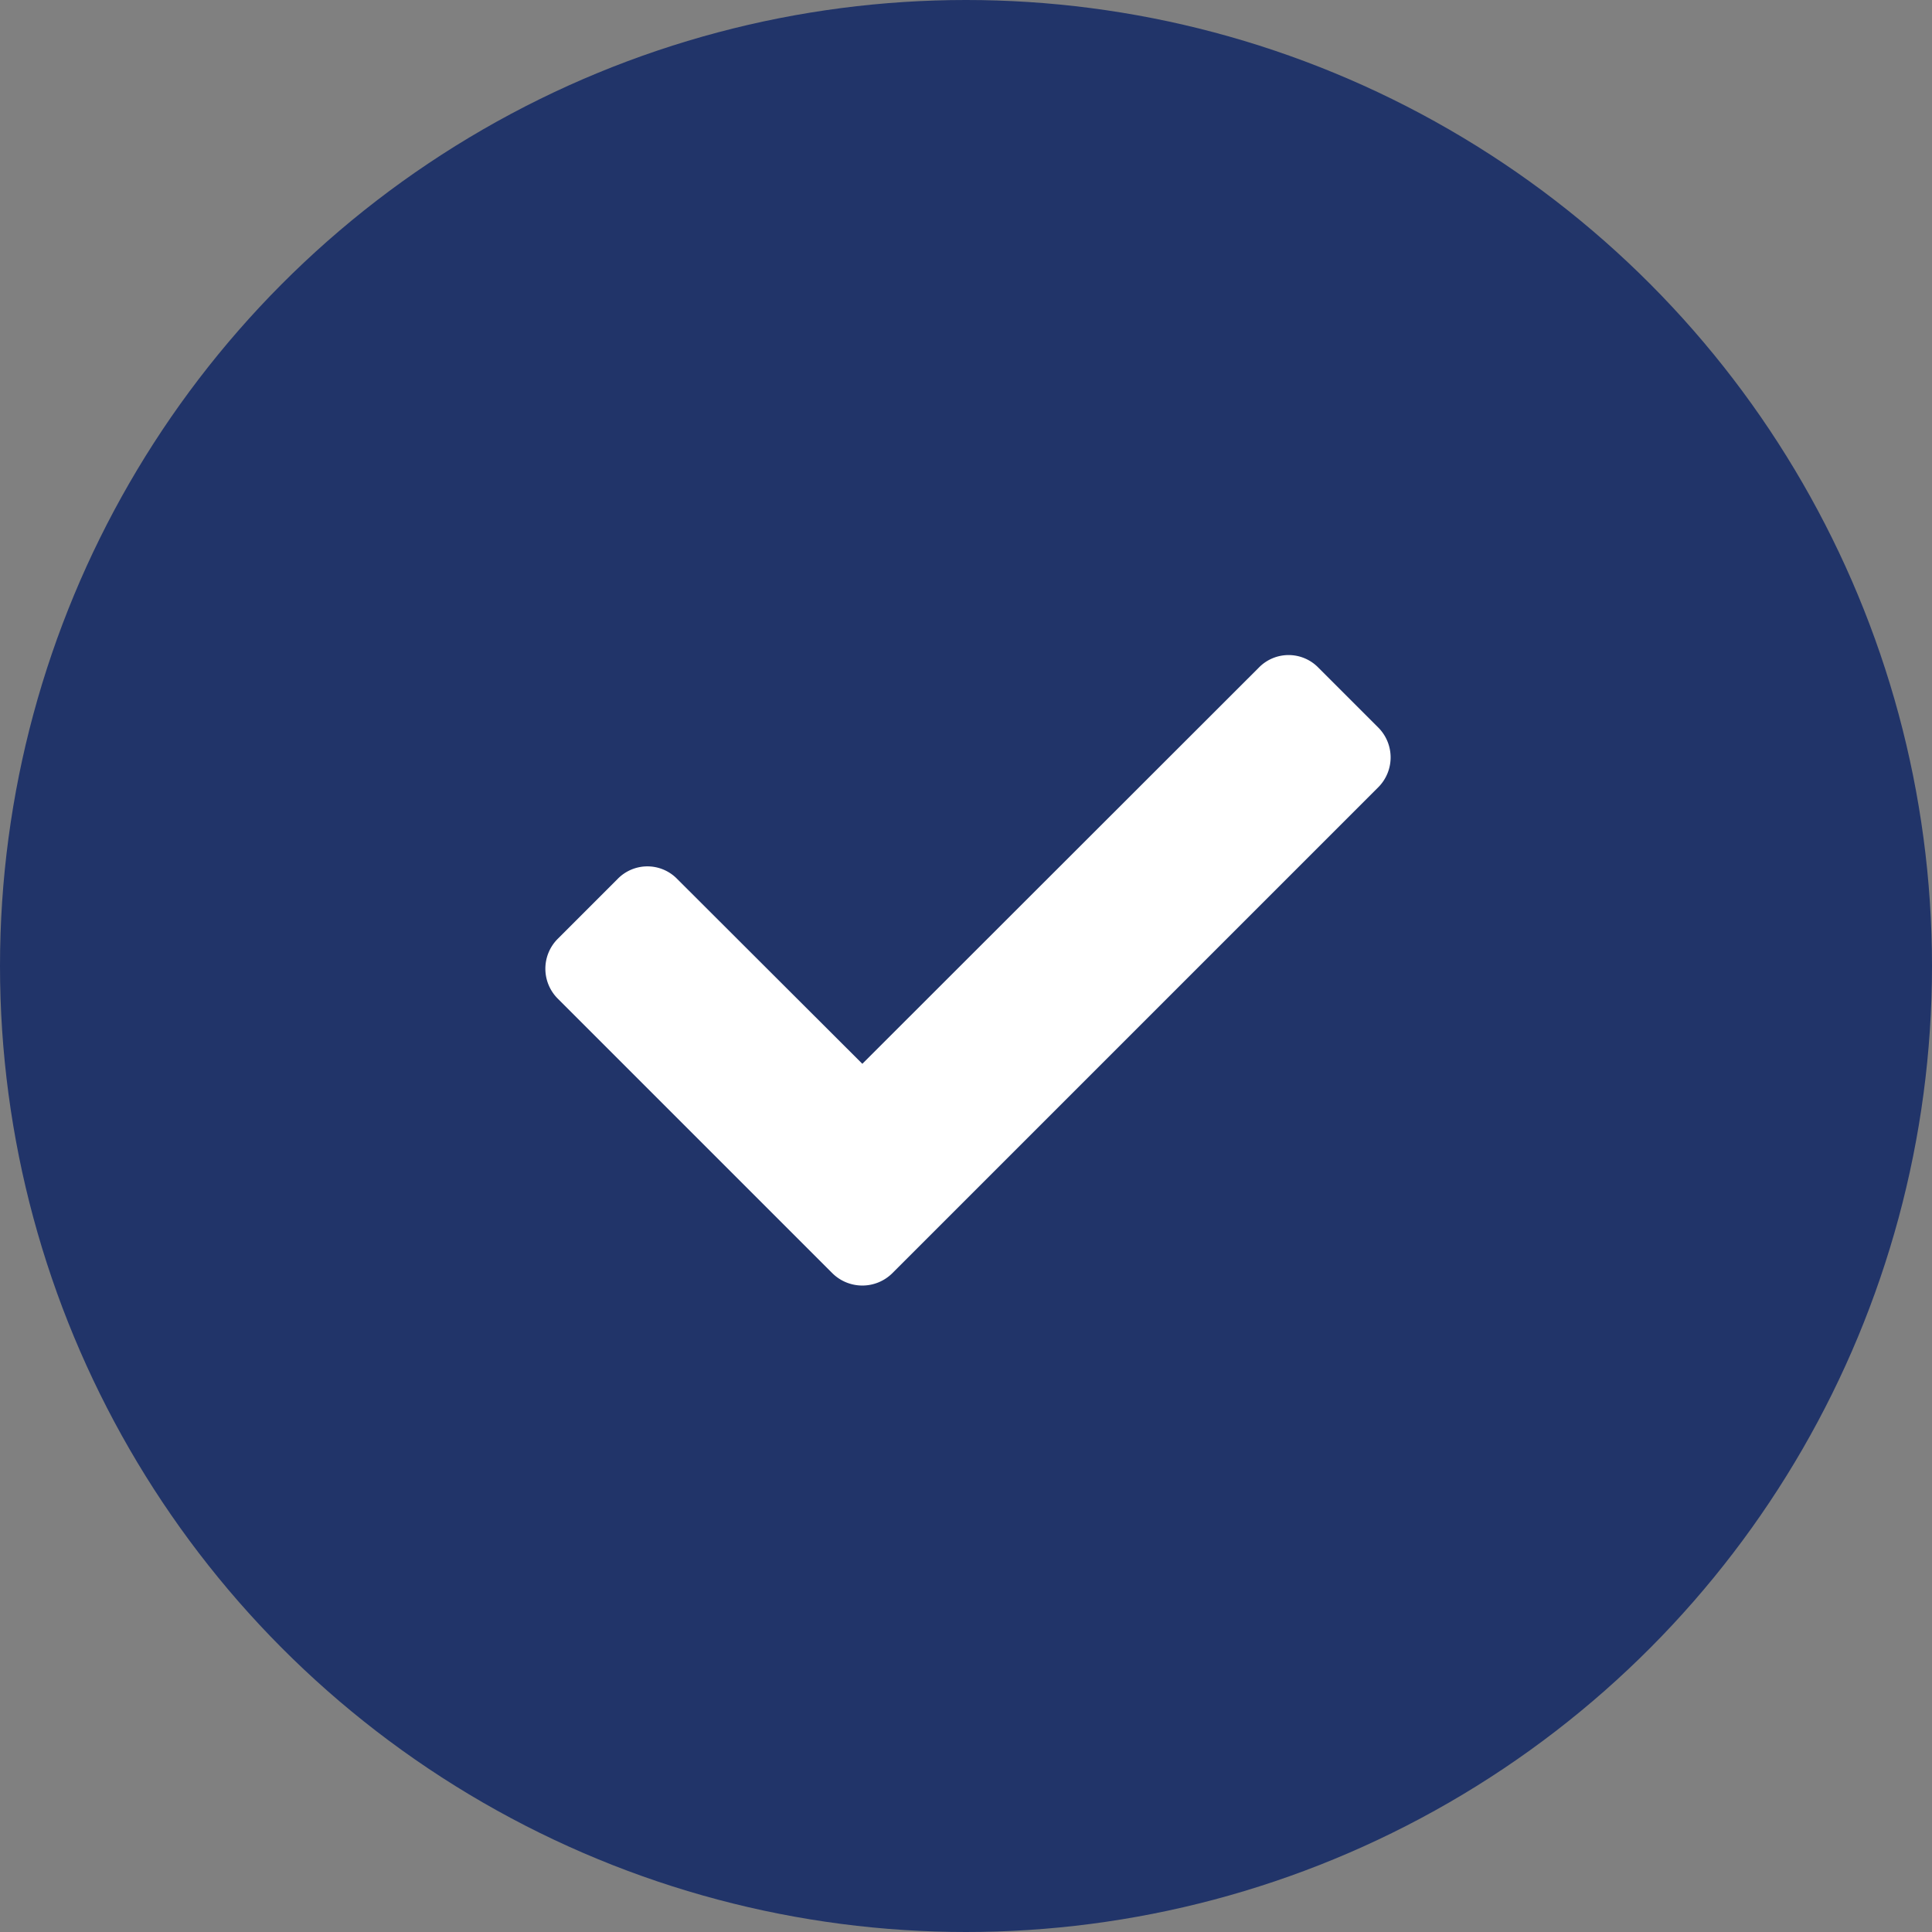
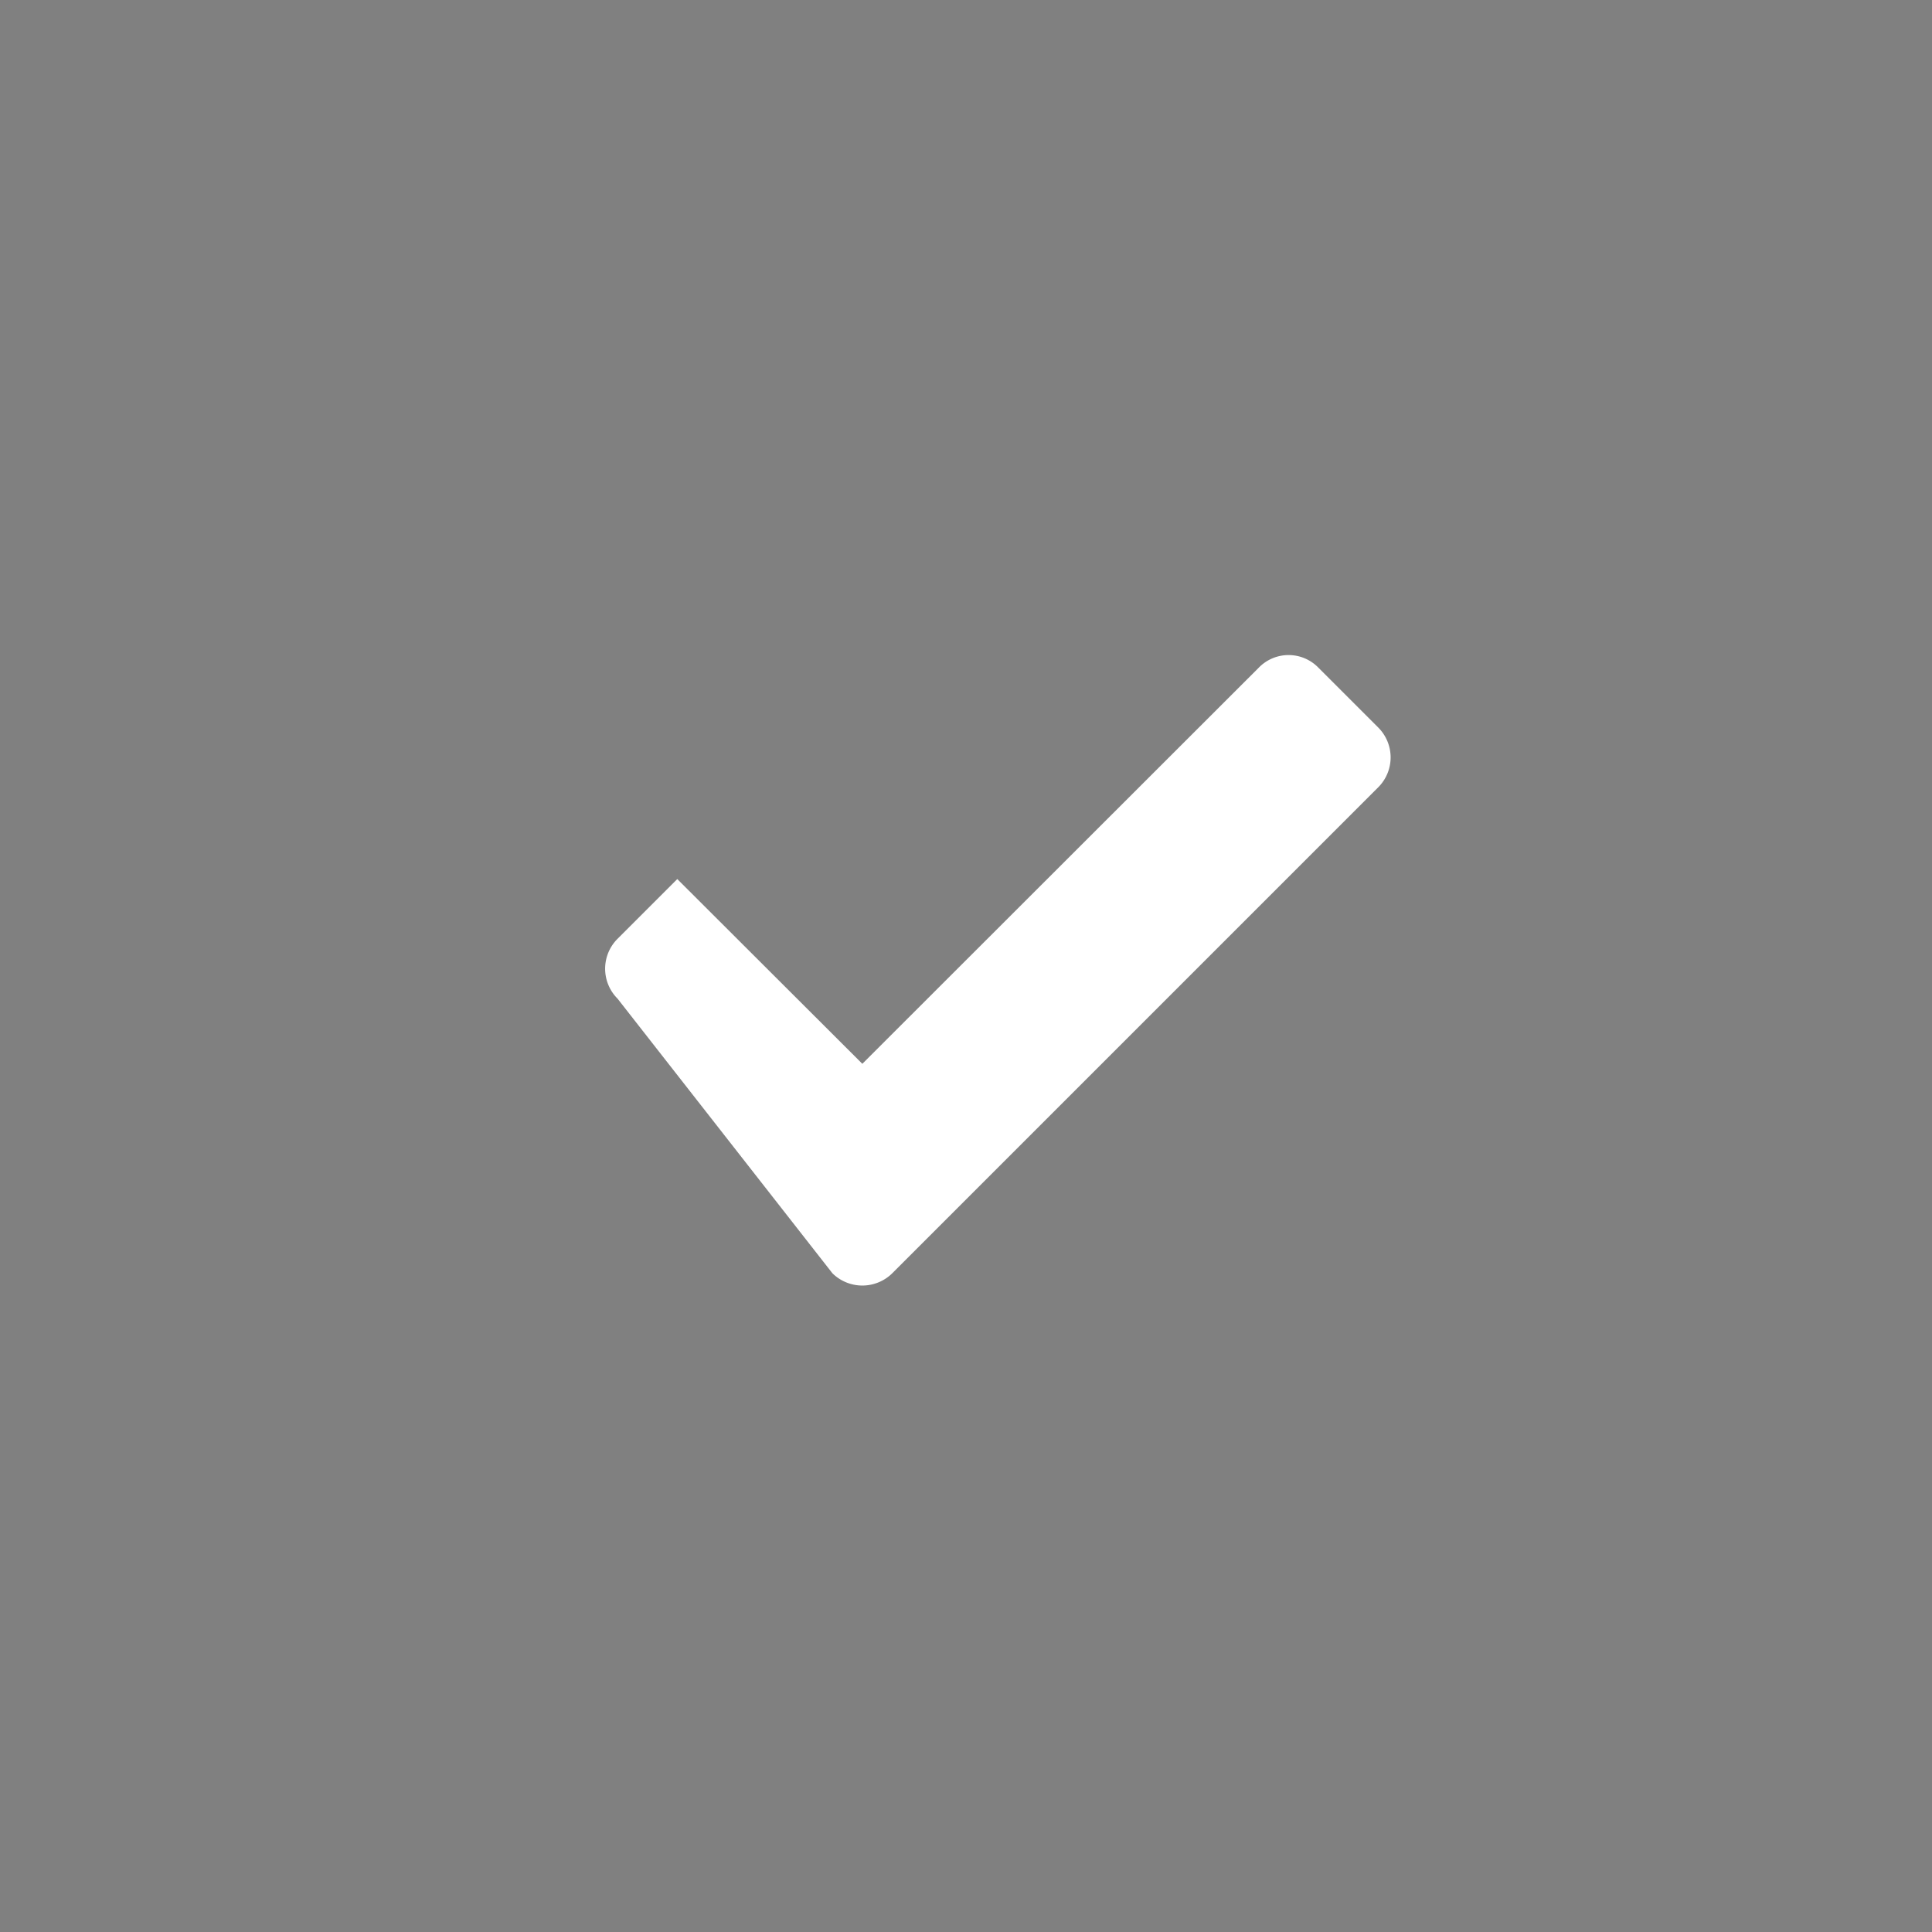
<svg xmlns="http://www.w3.org/2000/svg" width="32" height="32" viewBox="0 0 32 32">
  <rect x="0" y="0" width="32" height="32" fill="#808080" stroke="none" />
  <defs>
    <style>
      .cls-1 {
        fill: #213469;
      }

      .cls-2 {
        fill: #fff;
        fill-rule: evenodd;
      }
    </style>
  </defs>
-   <circle id="circle" class="cls-1" cx="16" cy="16" r="16" />
-   <path id="check" class="cls-2" d="M392.788,2485.09a0.706,0.706,0,0,0,.99,0l8.05-8.05a0.7,0.7,0,0,0,0-.99l-0.99-.99a0.688,0.688,0,0,0-.99,0l-6.565,6.56-3.065-3.06a0.688,0.688,0,0,0-.99,0l-0.99.99a0.7,0.7,0,0,0,0,.99Z" transform="translate(-379 -2464)" />
+   <path id="check" class="cls-2" d="M392.788,2485.09a0.706,0.706,0,0,0,.99,0l8.05-8.05a0.7,0.7,0,0,0,0-.99l-0.99-.99a0.688,0.688,0,0,0-.99,0l-6.565,6.56-3.065-3.06l-0.99.99a0.7,0.7,0,0,0,0,.99Z" transform="translate(-379 -2464)" />
</svg>